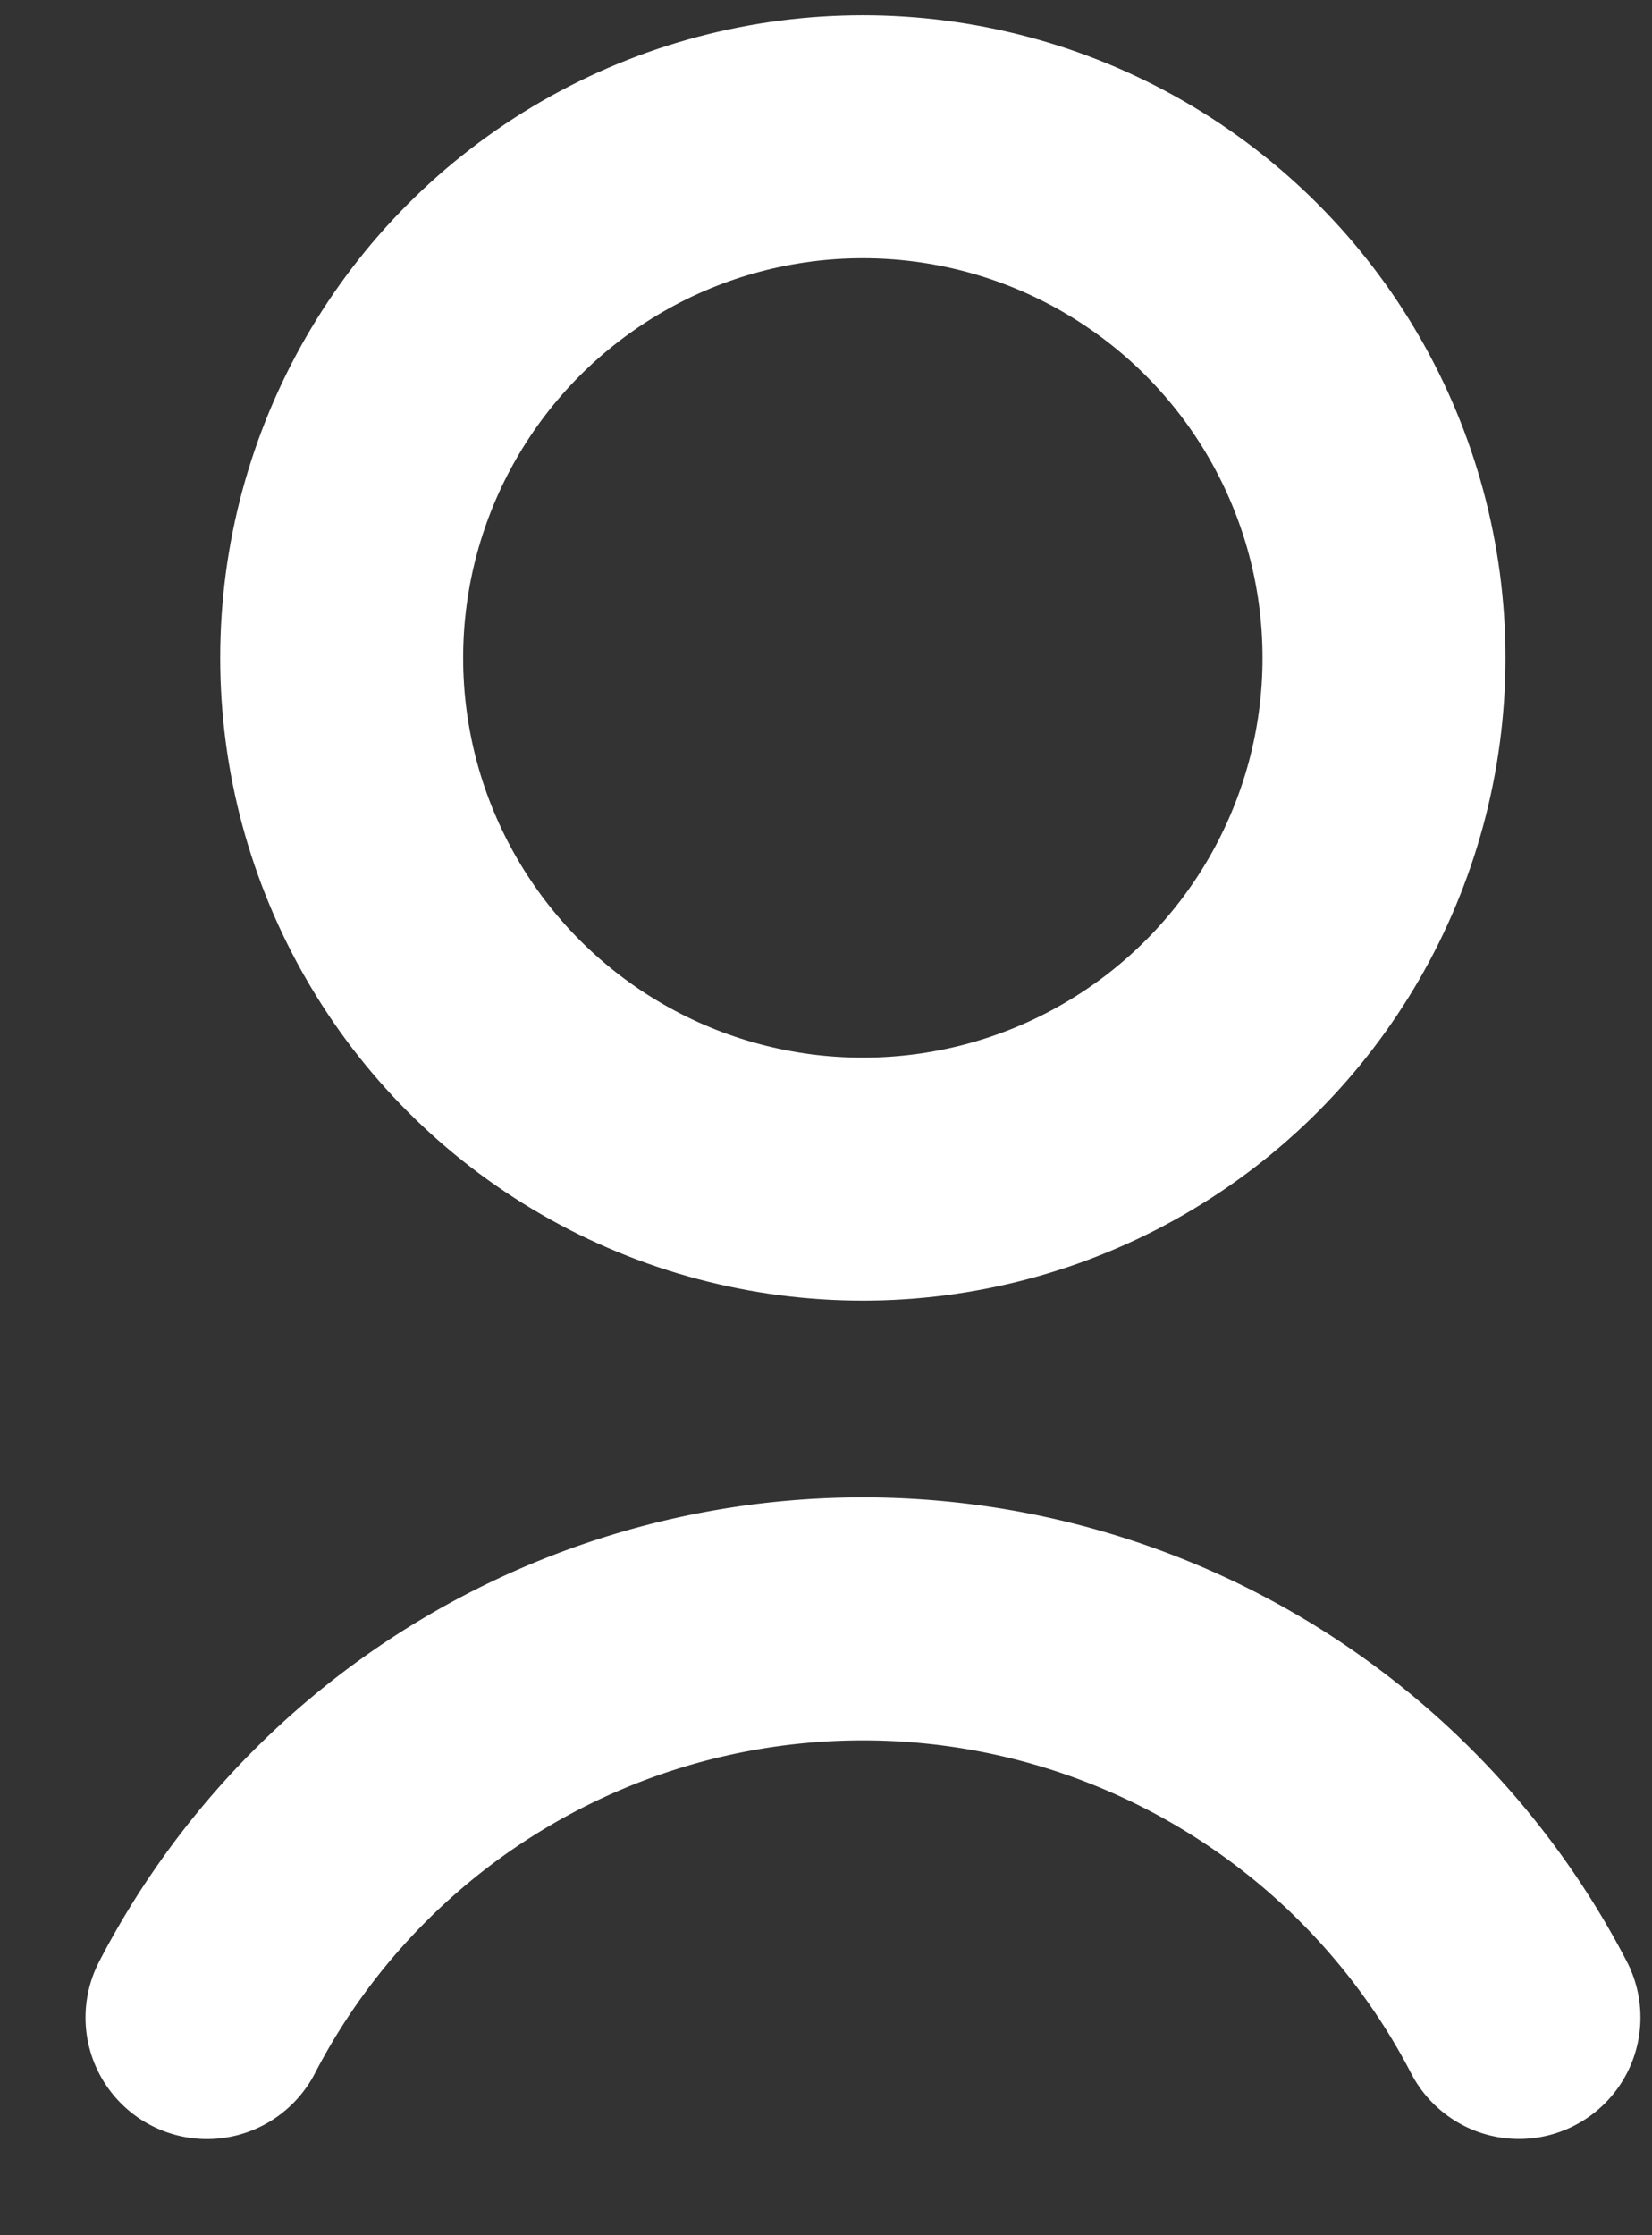
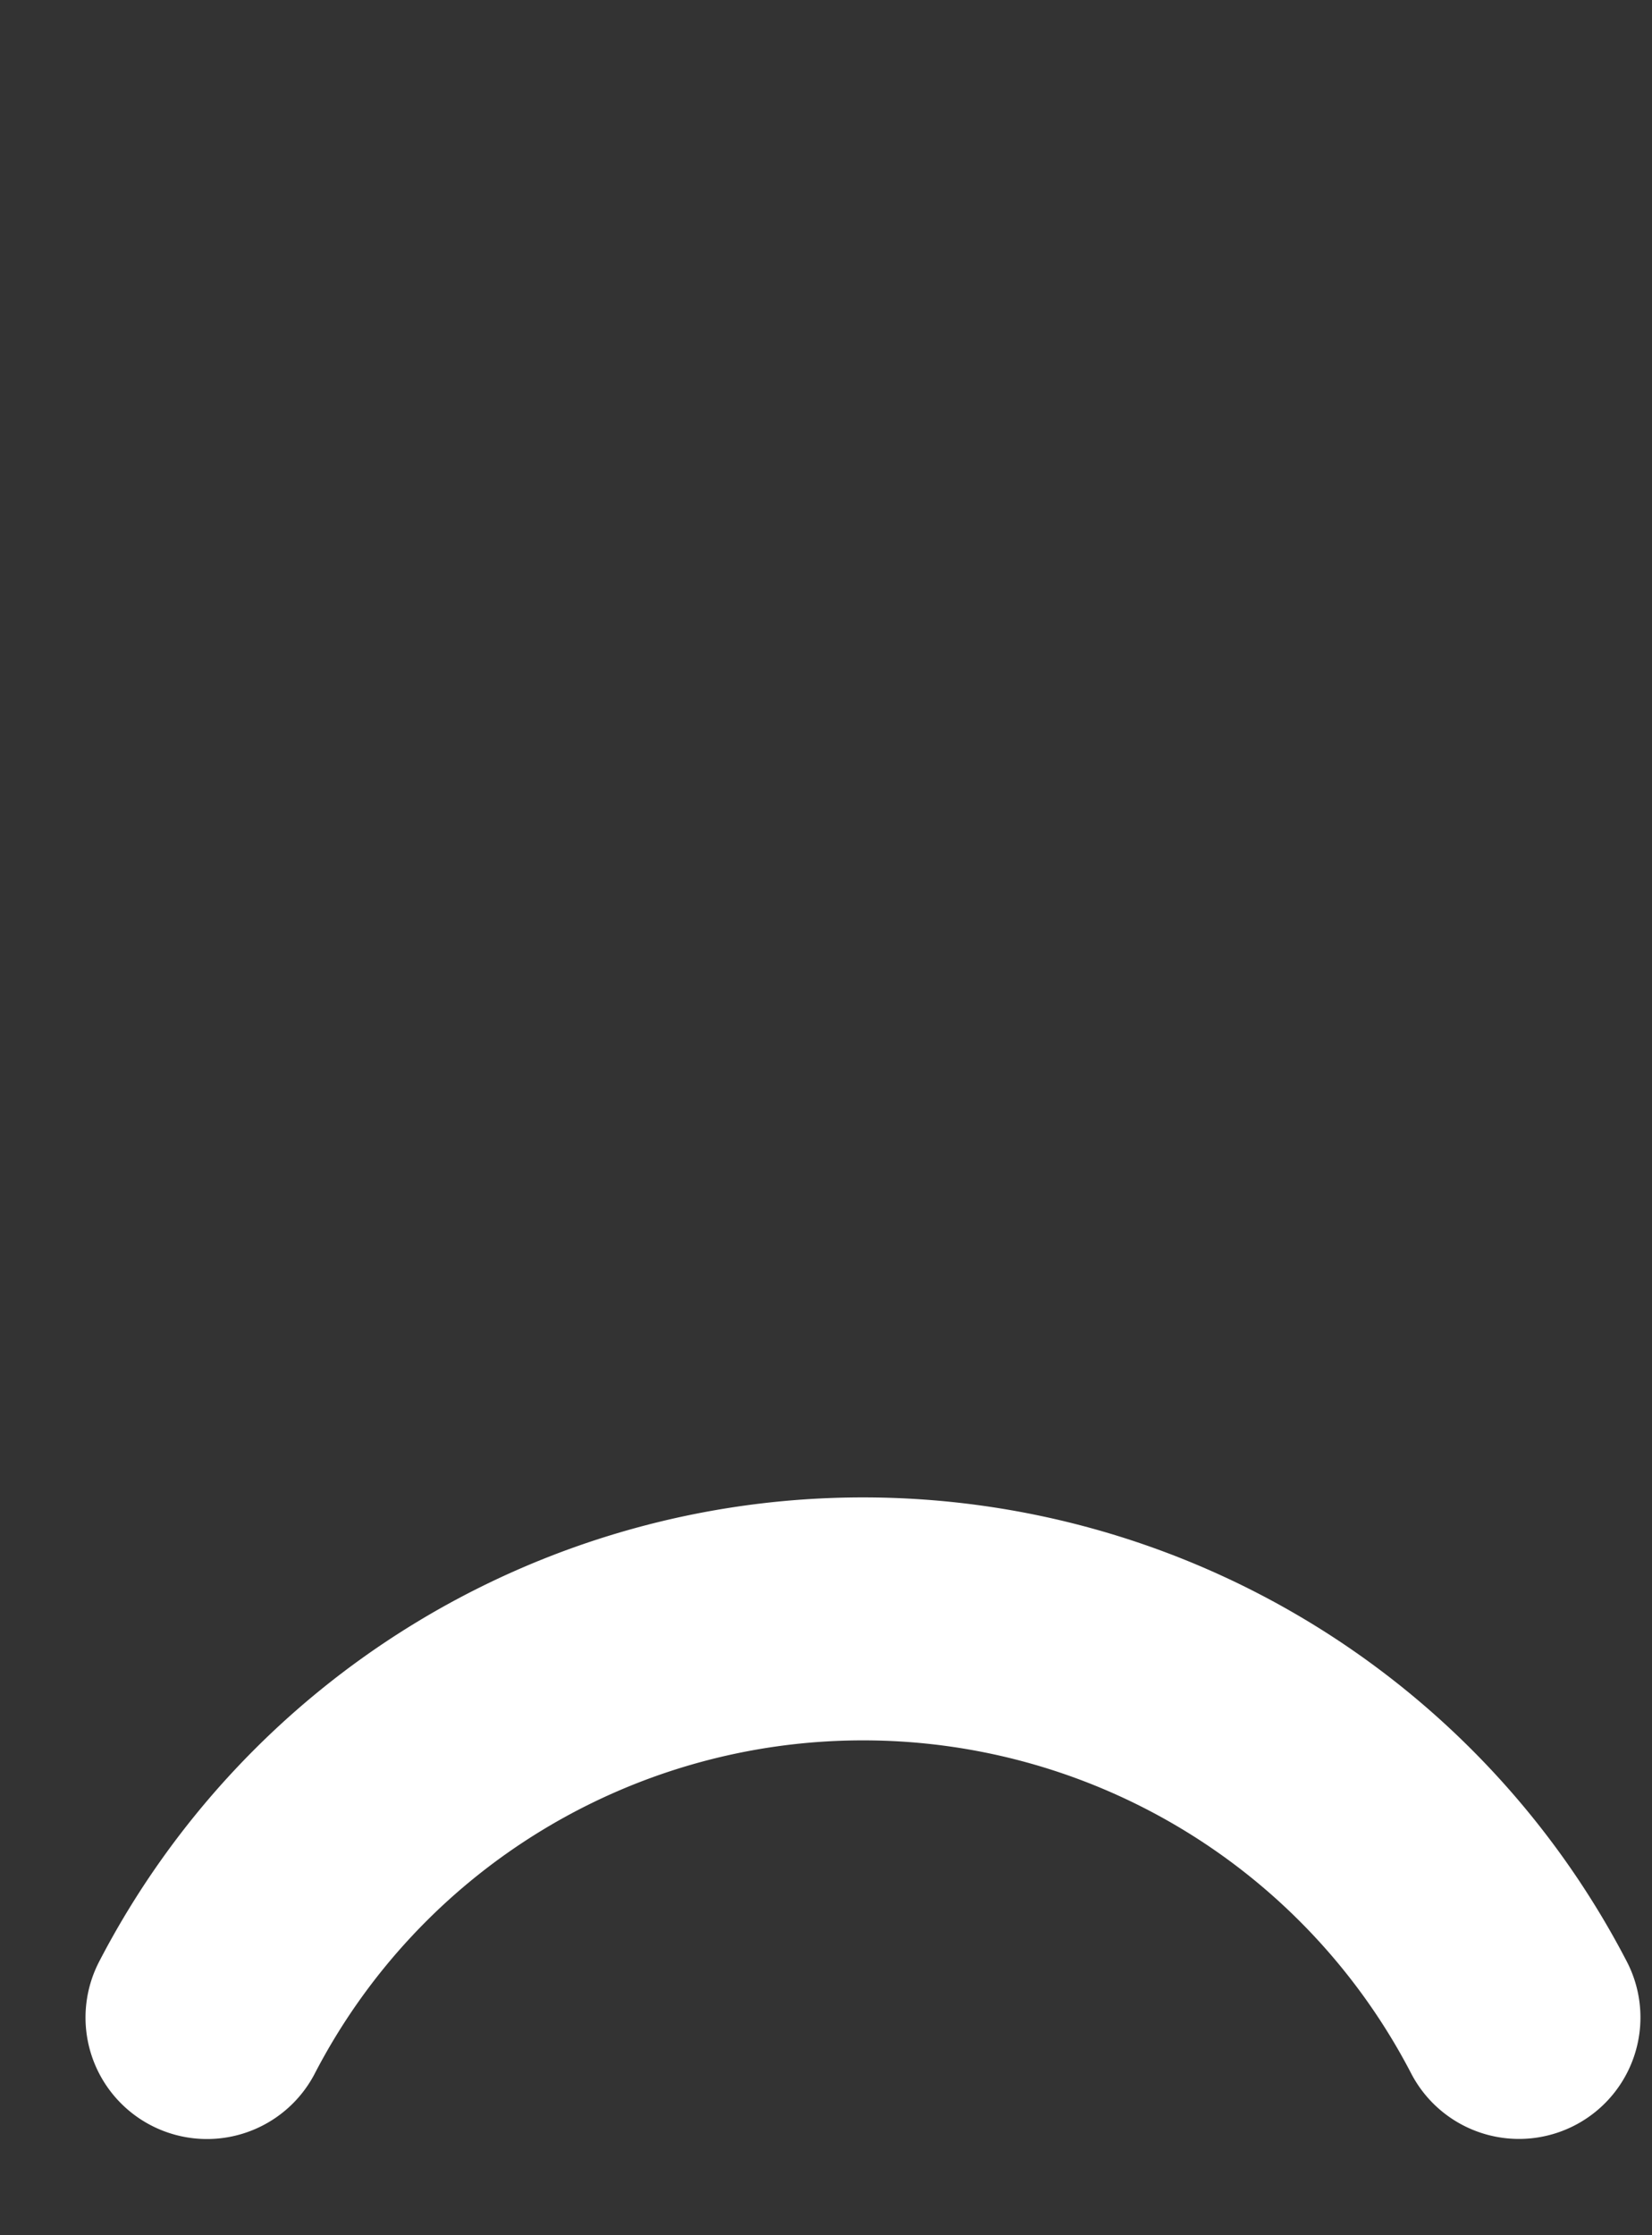
<svg xmlns="http://www.w3.org/2000/svg" width="17" height="23" fill="none">
  <rect width="100%" height="100%" fill="#333333" stroke="none" />
-   <circle cx="8.879" cy="6.77" r="5.363" stroke="#fff" stroke-width="2.5" />
  <path d="M2.13 20.76a7.603 7.603 0 0 1 6.75-4.102 7.603 7.603 0 0 1 6.751 4.101" stroke="#fff" stroke-width="2.5" stroke-linecap="round" />
</svg>